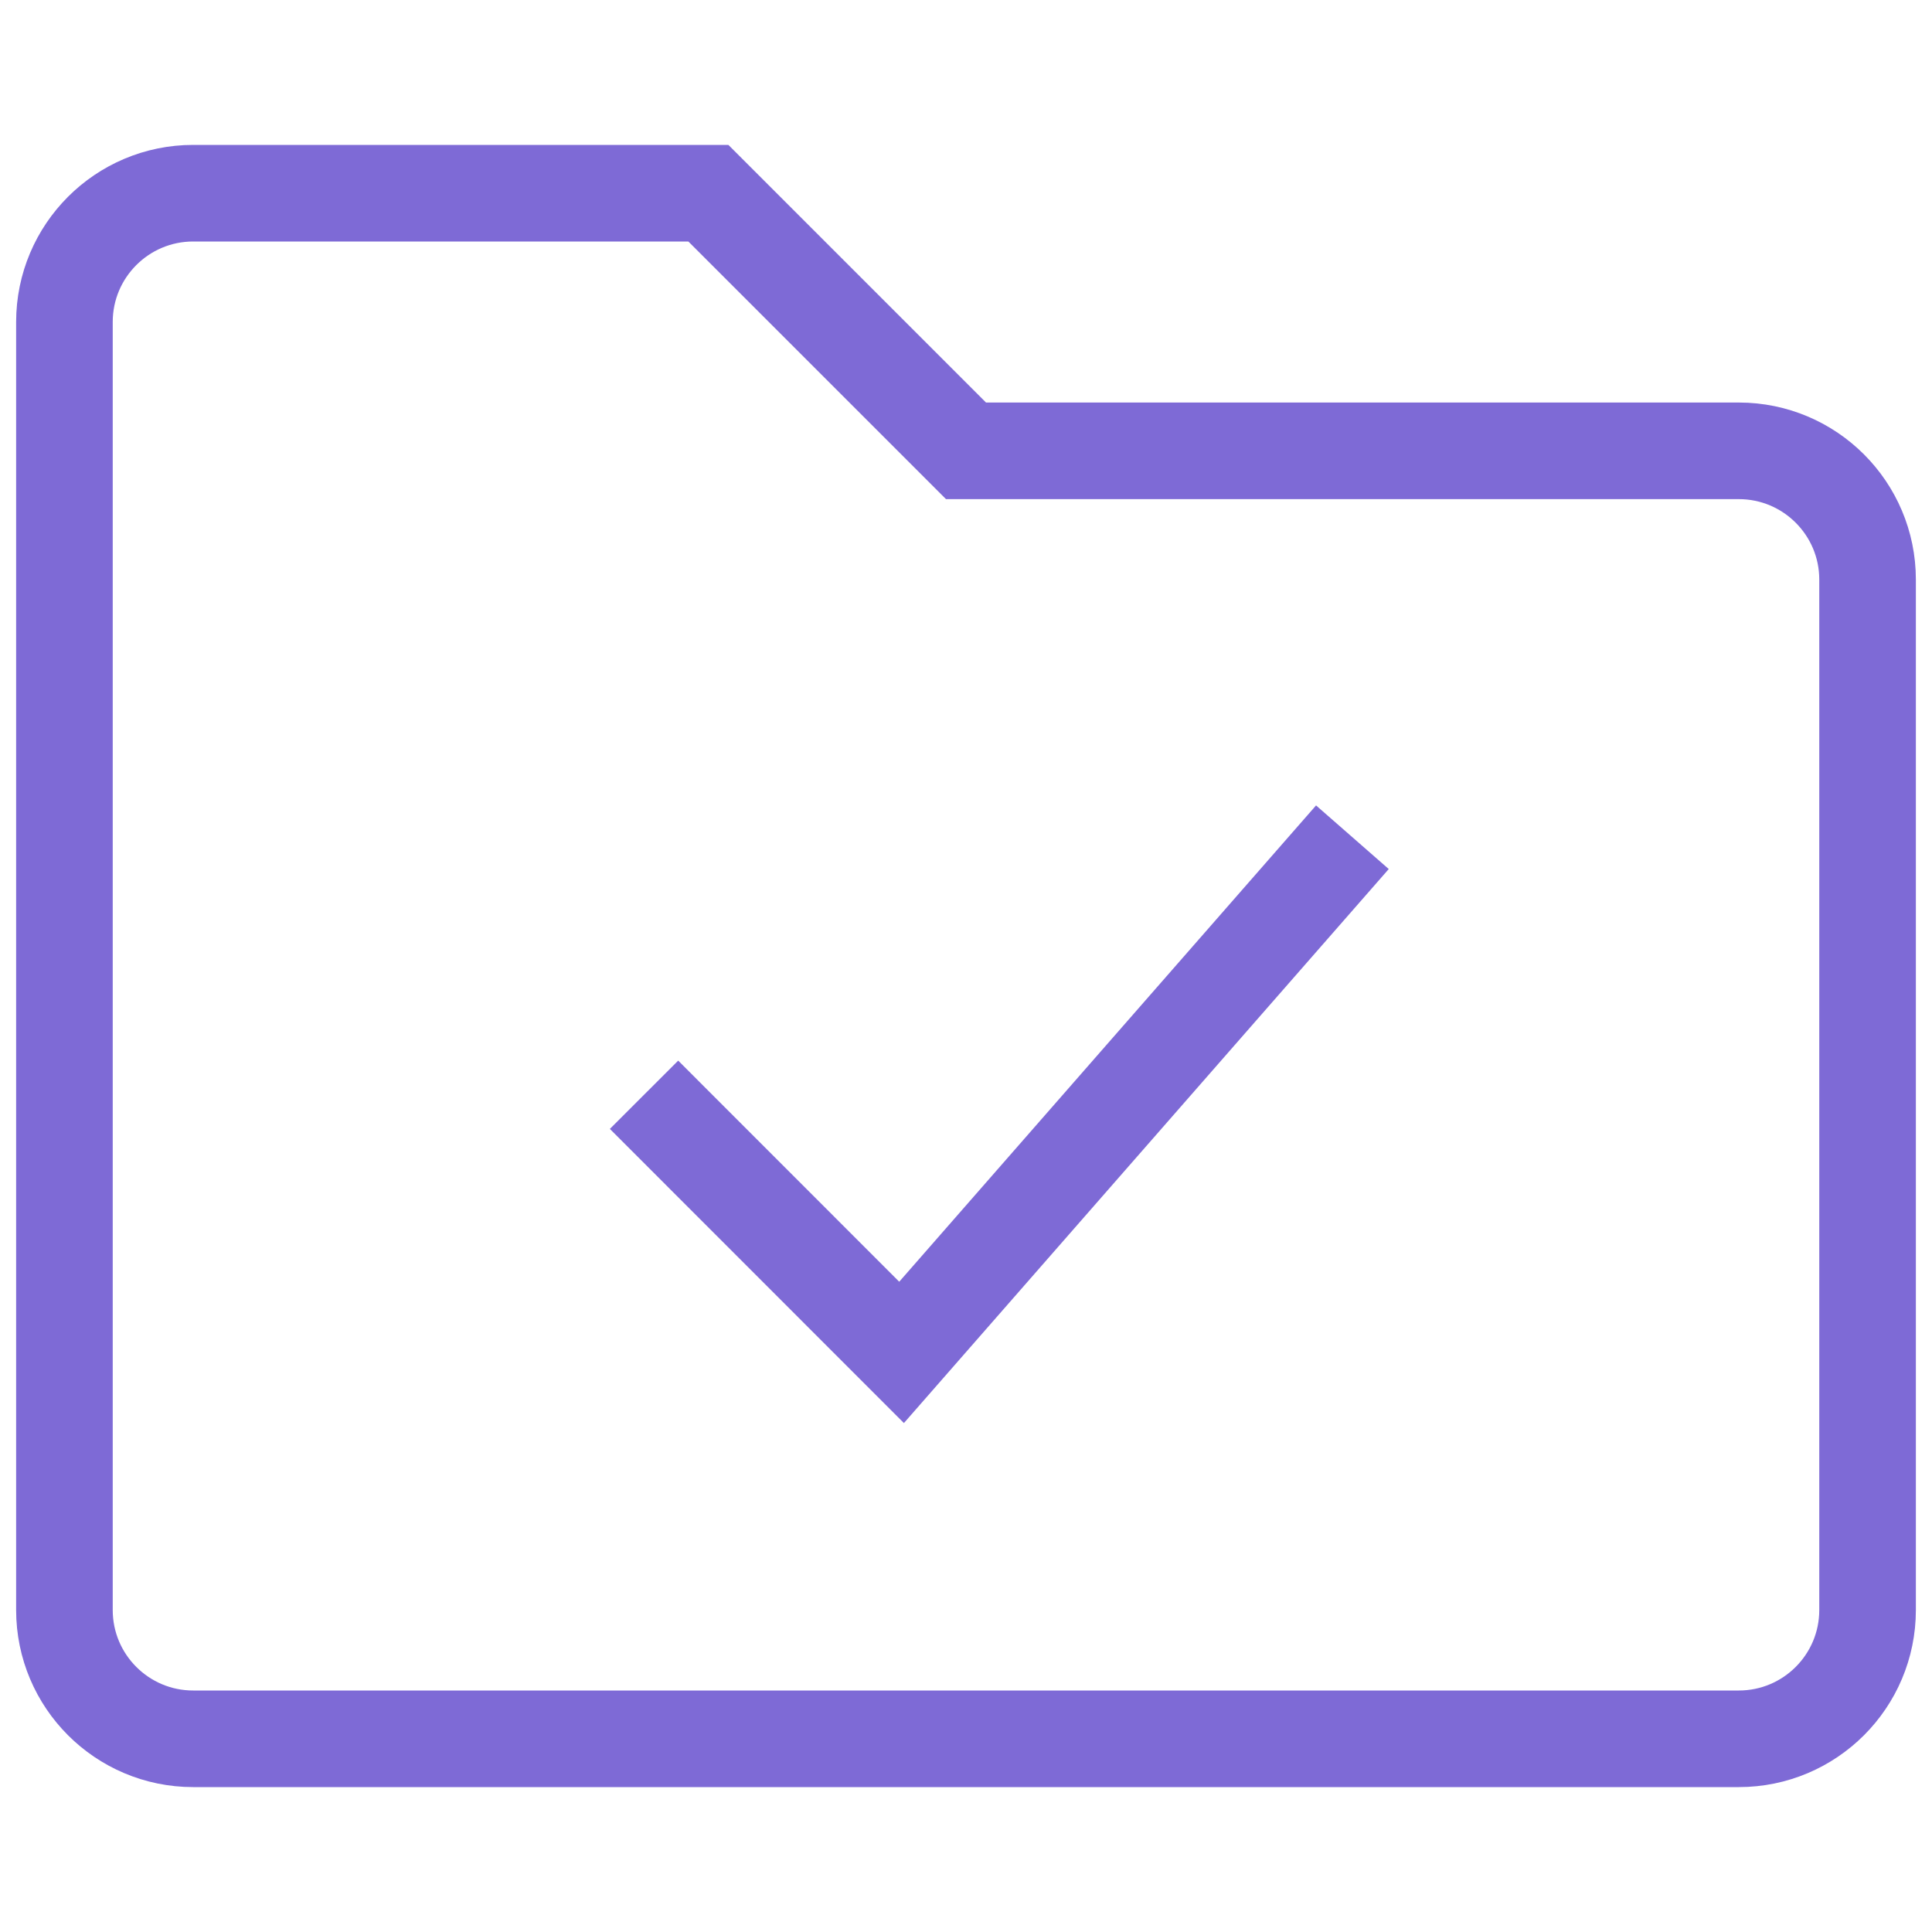
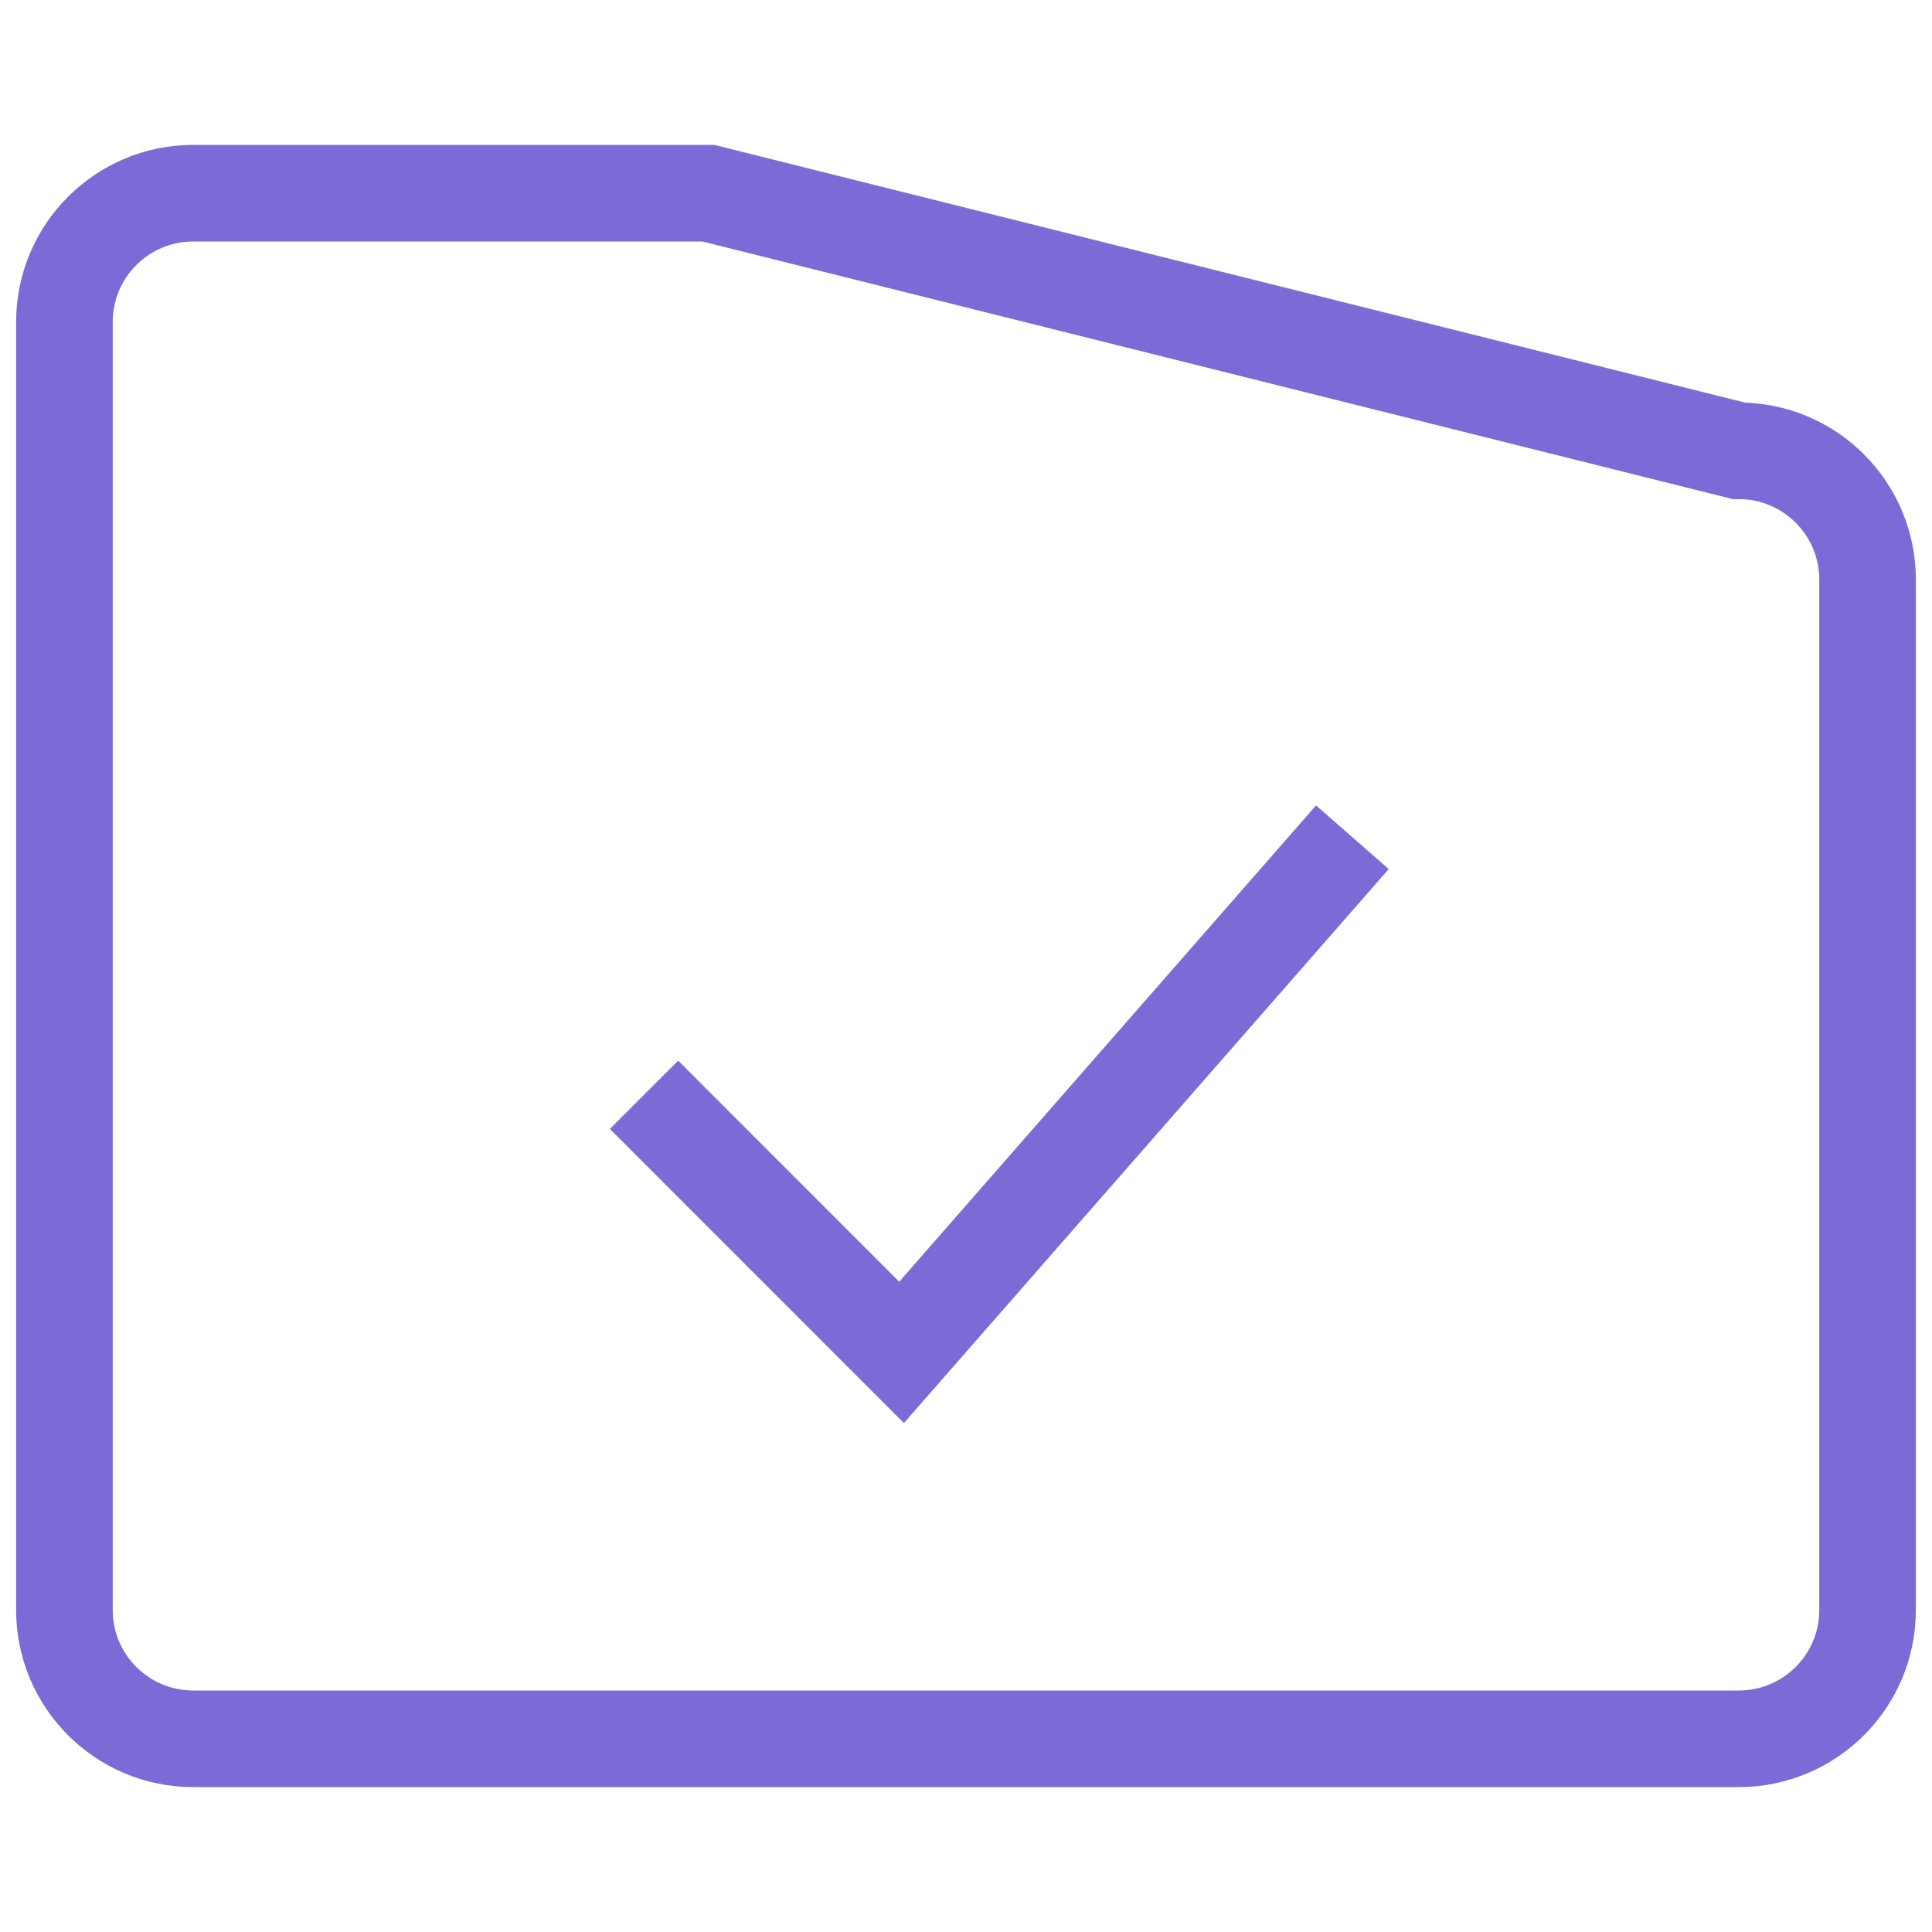
<svg xmlns="http://www.w3.org/2000/svg" width="20" height="20" fill="none">
-   <path d="M6.667 11.333L9.333 14 14 8.667M.667 3.333v13.334C.667 17.403 1.264 18 2 18h16c.736 0 1.333-.597 1.333-1.333V6c0-.736-.597-1.333-1.333-1.333h-8L7.333 2H2C1.264 2 .667 2.597.667 3.333z" stroke="#7e6ad6" class="melticon-icon" />
+   <path d="M6.667 11.333L9.333 14 14 8.667M.667 3.333v13.334C.667 17.403 1.264 18 2 18h16c.736 0 1.333-.597 1.333-1.333V6c0-.736-.597-1.333-1.333-1.333L7.333 2H2C1.264 2 .667 2.597.667 3.333z" stroke="#7e6ad6" class="melticon-icon" />
</svg>